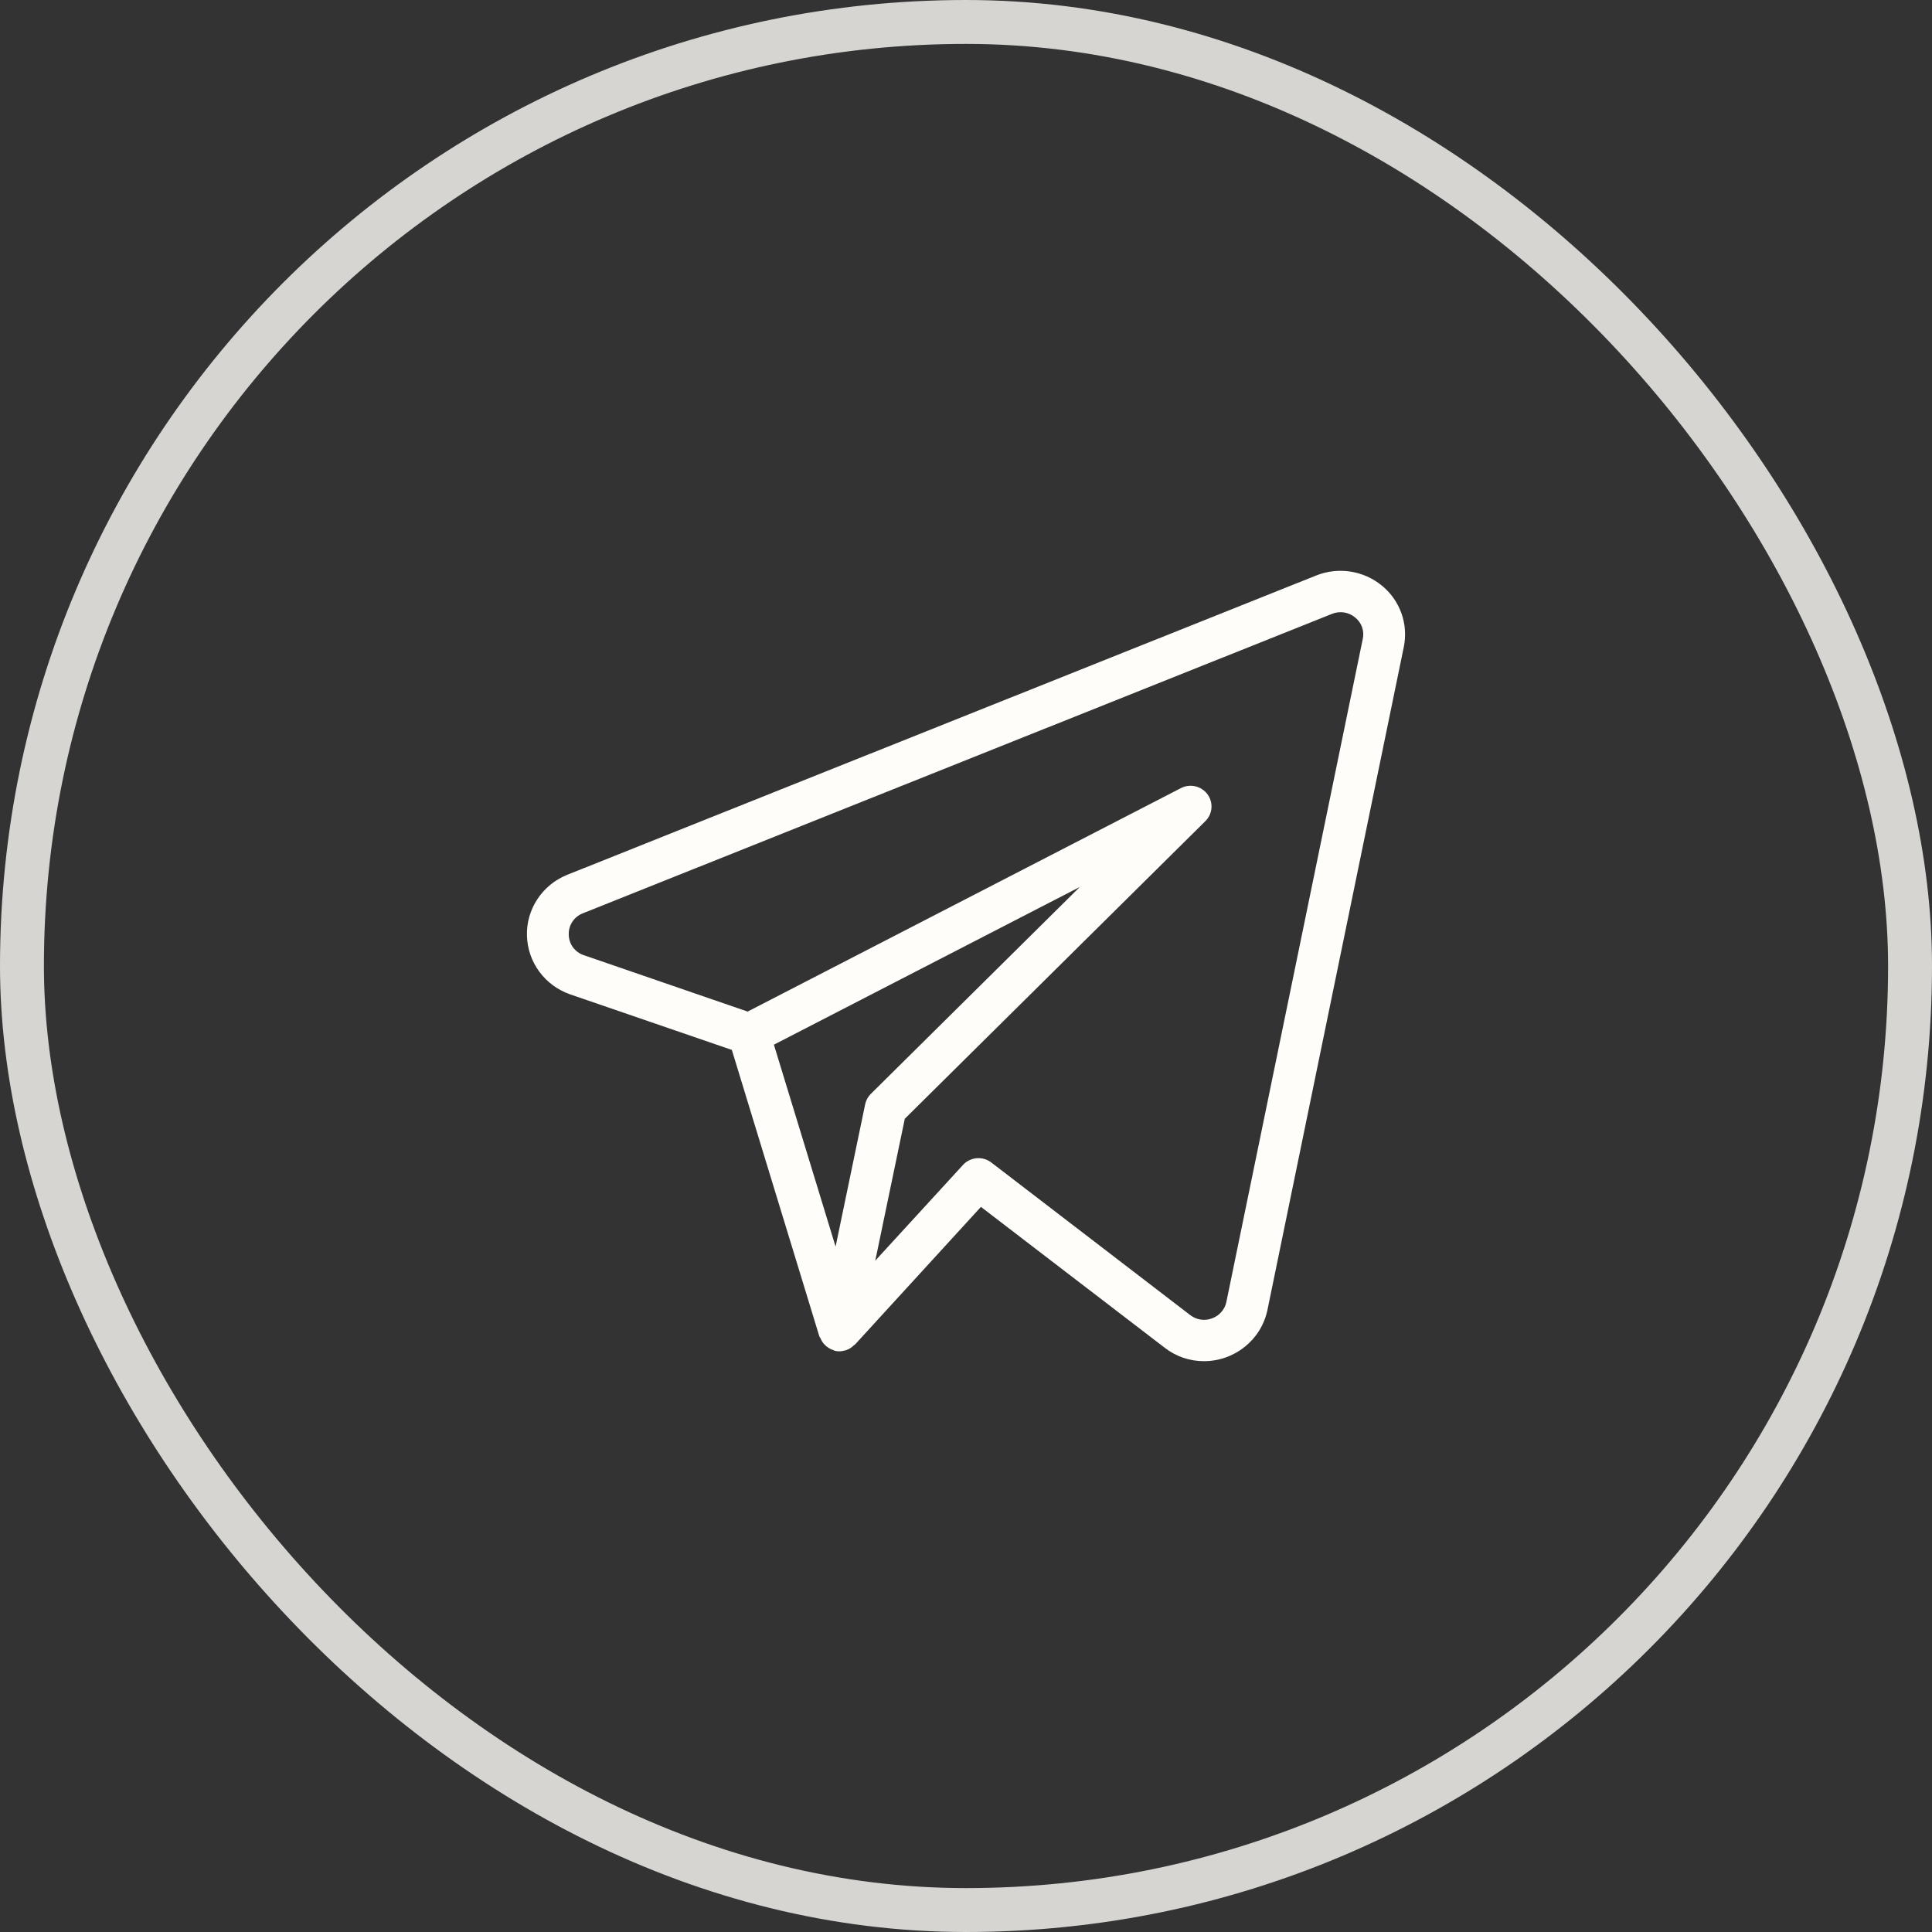
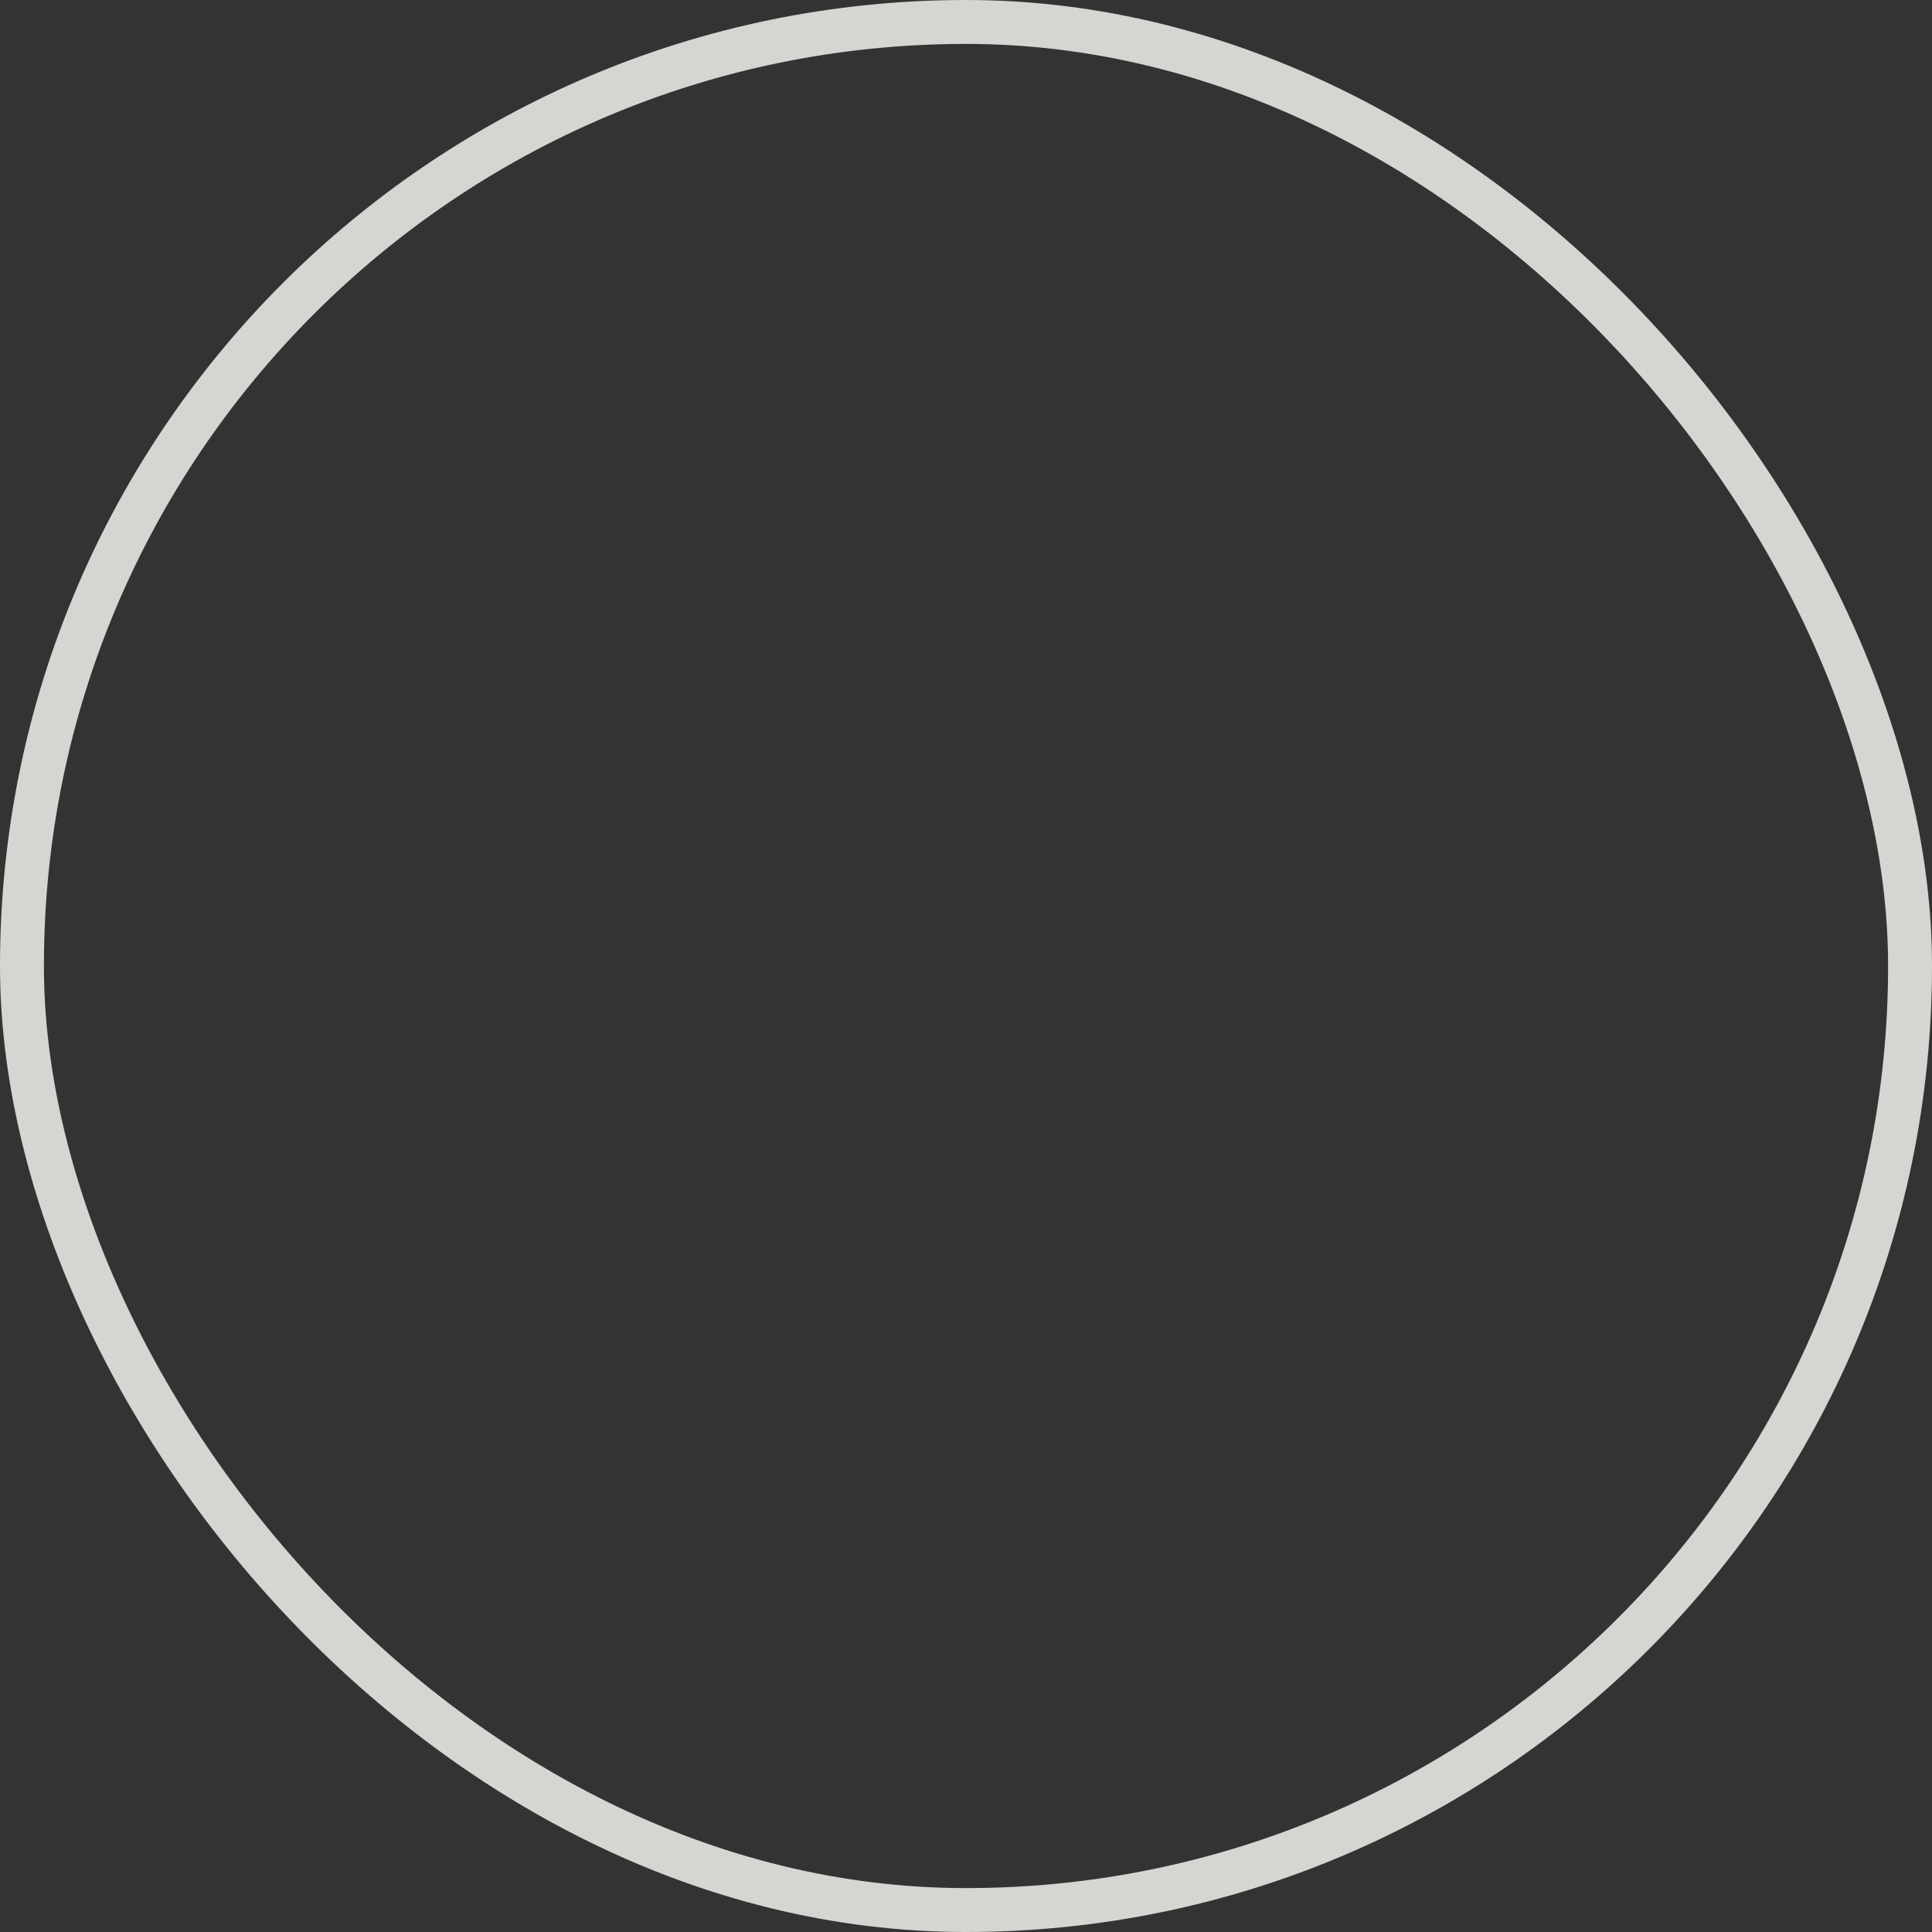
<svg xmlns="http://www.w3.org/2000/svg" width="44" height="44" viewBox="0 0 44 44" fill="none">
  <rect x="0" y="0" width="44" height="44" fill="#333333" stroke="none" />
  <rect x="0.5" y="0.5" width="43" height="43" rx="21.5" stroke="#FFFDFA" stroke-opacity="0.8" />
-   <path d="M31.471 13.337C31.266 13.168 31.018 13.058 30.755 13.017C30.491 12.977 30.221 13.008 29.974 13.107L12.911 19.926C12.635 20.039 12.4 20.231 12.238 20.479C12.075 20.726 11.992 21.016 12.001 21.311C12.009 21.606 12.107 21.892 12.283 22.13C12.459 22.369 12.704 22.548 12.985 22.646L16.667 23.911L18.662 30.441C18.666 30.454 18.678 30.463 18.684 30.475C18.705 30.527 18.735 30.575 18.773 30.616C18.831 30.68 18.905 30.726 18.988 30.751C18.997 30.755 19.004 30.763 19.014 30.765H19.019L19.022 30.766C19.096 30.782 19.172 30.778 19.244 30.755L19.268 30.75C19.337 30.726 19.399 30.687 19.45 30.635C19.456 30.628 19.465 30.628 19.471 30.622L22.34 27.486L26.528 30.696C26.782 30.893 27.095 31 27.418 31C28.117 31 28.72 30.515 28.864 29.839L31.97 14.737C32.023 14.481 32.005 14.215 31.917 13.968C31.829 13.721 31.675 13.503 31.471 13.336M19.703 25.151L19.03 28.391L17.625 23.792L24.592 20.2L19.833 24.912C19.767 24.977 19.722 25.06 19.703 25.151ZM27.93 29.65C27.913 29.735 27.873 29.815 27.815 29.881C27.757 29.947 27.683 29.997 27.6 30.026C27.519 30.056 27.431 30.066 27.346 30.053C27.26 30.04 27.179 30.005 27.11 29.953L22.575 26.474C22.48 26.402 22.361 26.367 22.241 26.378C22.122 26.389 22.011 26.443 21.931 26.531L19.934 28.71L20.606 25.479L27.452 18.7C27.533 18.62 27.581 18.515 27.59 18.403C27.599 18.291 27.566 18.179 27.499 18.088C27.432 17.998 27.334 17.934 27.224 17.908C27.113 17.882 26.997 17.897 26.896 17.948L17.027 23.038L13.297 21.754C13.198 21.721 13.112 21.659 13.05 21.576C12.989 21.493 12.955 21.393 12.953 21.29C12.948 21.186 12.976 21.083 13.033 20.995C13.09 20.907 13.173 20.84 13.271 20.801L30.331 13.982C30.419 13.945 30.515 13.934 30.609 13.948C30.703 13.963 30.79 14.002 30.863 14.063C30.935 14.12 30.989 14.196 31.02 14.283C31.05 14.369 31.056 14.462 31.036 14.551L27.93 29.65Z" fill="#FFFDFA" />
</svg>